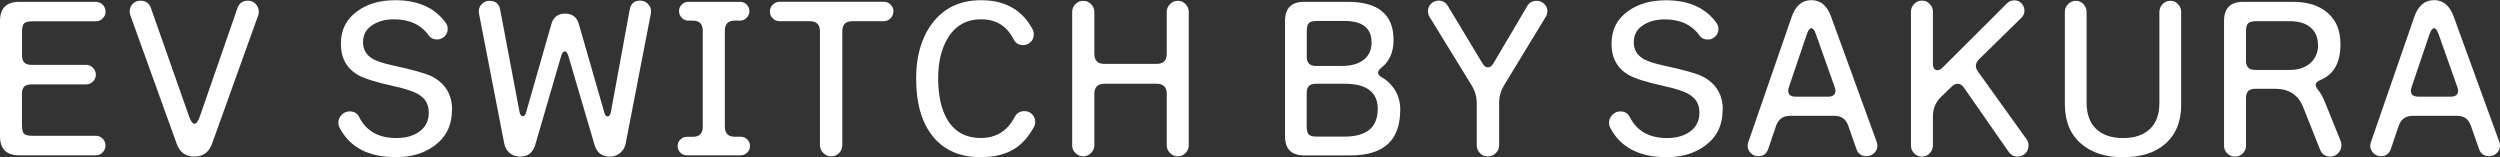
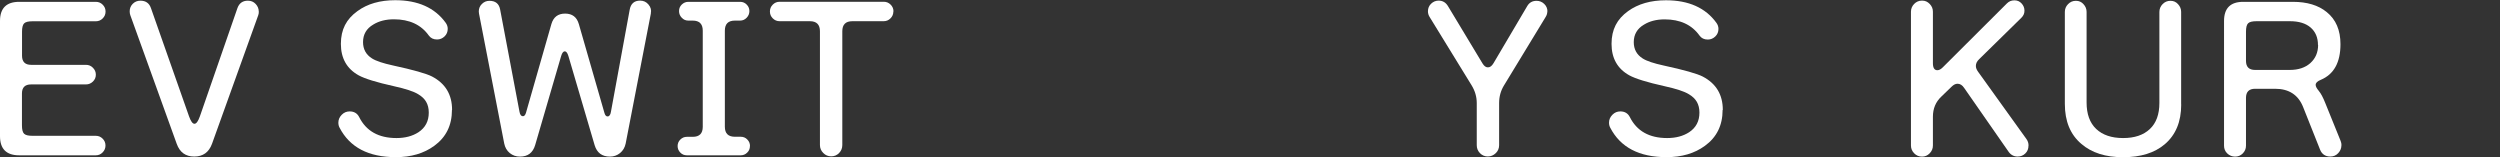
<svg xmlns="http://www.w3.org/2000/svg" id="Layer_2" viewBox="0 0 367.8 23.12">
  <rect x="0" y="0" width="367.8" height="23.12" fill="#333333" stroke="none" />
  <defs>
    <style>.cls-1{fill:#fff;}</style>
  </defs>
  <g id="_レイヤー_1">
    <path class="cls-1" d="M15.52,21.4c0,.4-.14.74-.42,1.02-.28.29-.61.43-1.01.43H2.82c-1.88,0-2.82-.94-2.82-2.82V3.09C0,1.21.94.27,2.82.27h11.28c.4,0,.73.14,1.01.42.28.28.42.61.42,1.01s-.14.73-.42,1.01c-.28.28-.61.42-1.01.42H4.78c-.61,0-1.02.1-1.23.31s-.31.62-.31,1.23v3.53c0,.89.45,1.34,1.34,1.34h8.07c.4,0,.74.14,1.02.43.29.29.43.63.43,1.02s-.14.73-.43,1.01c-.29.28-.63.42-1.02.42H4.57c-.89,0-1.34.44-1.34,1.33v4.69c0,.61.1,1.02.31,1.23s.62.31,1.23.31h9.32c.4,0,.73.14,1.01.42s.42.61.42,1.01Z" />
    <path class="cls-1" d="M38.08,1.69c0,.22-.03.41-.09.56l-6.8,18.91c-.46,1.25-1.33,1.87-2.61,1.87s-2.13-.62-2.58-1.87L19.17,2.23c-.06-.16-.09-.35-.09-.56,0-.43.15-.81.45-1.11s.67-.46,1.13-.46c.77,0,1.29.36,1.54,1.07l5.61,15.94c.26.73.52,1.1.8,1.1s.54-.37.8-1.1l5.52-15.91c.26-.73.77-1.1,1.54-1.1.46,0,.84.16,1.14.48s.46.69.46,1.13Z" />
    <path class="cls-1" d="M66.49,16.18c0,2.26-.87,4.02-2.61,5.28-1.52,1.11-3.4,1.66-5.64,1.66-4.02,0-6.78-1.44-8.28-4.33-.12-.22-.18-.46-.18-.74,0-.44.16-.82.49-1.16.33-.34.72-.5,1.17-.5.65,0,1.12.28,1.4.83,1.03,2.06,2.86,3.09,5.49,3.09,1.29,0,2.36-.29,3.24-.86,1.01-.67,1.51-1.63,1.51-2.88s-.51-2.09-1.54-2.7c-.67-.42-1.87-.81-3.59-1.19-2.57-.57-4.3-1.11-5.19-1.6-1.74-.97-2.61-2.51-2.61-4.63s.81-3.64,2.43-4.81C54.05.56,55.91.03,58.15.03c3.34,0,5.82,1.11,7.42,3.32.2.28.3.57.3.89,0,.44-.15.81-.46,1.11s-.68.46-1.11.46c-.54,0-.94-.2-1.22-.59-1.13-1.58-2.84-2.38-5.13-2.38-1.19,0-2.2.26-3.03.77-1.01.59-1.51,1.46-1.51,2.58,0,1.05.44,1.85,1.31,2.4.59.38,1.62.72,3.09,1.04,3.01.65,4.93,1.2,5.76,1.63,1.96,1.03,2.94,2.66,2.94,4.9Z" />
    <path class="cls-1" d="M95.76,1.96l-3.71,19.15c-.12.59-.4,1.06-.83,1.41-.44.35-.93.52-1.48.52-1.17,0-1.92-.56-2.26-1.69l-3.86-13.12c-.14-.46-.32-.68-.53-.68s-.4.23-.53.68l-3.83,13.12c-.34,1.13-1.08,1.69-2.23,1.69-.57,0-1.07-.17-1.5-.52-.43-.35-.7-.82-.82-1.41l-3.71-19.12c-.02-.06-.03-.16-.03-.3,0-.44.15-.81.46-1.11.31-.31.68-.46,1.11-.46.89,0,1.41.43,1.57,1.28l2.85,15.05c.08.44.25.65.5.65.2,0,.35-.17.45-.5l3.74-13.06c.3-1.03.97-1.54,2.02-1.54s1.72.51,2.02,1.54l3.77,13.09c.1.34.25.5.45.5.26,0,.43-.23.5-.68l2.76-15.02c.16-.89.67-1.34,1.54-1.34.49,0,.91.19,1.23.58.33.39.44.82.34,1.29Z" />
    <path class="cls-1" d="M110.33,21.49c0,.38-.13.7-.4.96-.27.27-.59.4-.96.4h-7.92c-.38,0-.7-.13-.96-.4-.27-.27-.4-.59-.4-.96s.13-.7.4-.96c.27-.27.59-.4.96-.4h.86c.99,0,1.48-.49,1.48-1.48V4.51c0-.99-.5-1.48-1.48-1.48h-.65c-.38,0-.7-.14-.96-.42-.27-.28-.4-.6-.4-.98s.13-.7.4-.96.59-.4.96-.4h7.63c.38,0,.7.13.96.4.27.27.4.59.4.96s-.13.7-.4.98-.59.42-.96.42h-.77c-.99,0-1.48.49-1.48,1.48v14.13c0,.99.49,1.48,1.48,1.48h.86c.38,0,.7.13.96.4.27.27.4.59.4.96Z" />
    <path class="cls-1" d="M131.43,1.69c0,.4-.14.73-.42,1.01s-.61.42-1.01.42h-4.6c-.99,0-1.48.49-1.48,1.48v16.74c0,.46-.16.85-.47,1.17-.32.33-.7.49-1.16.49s-.85-.16-1.17-.49c-.33-.33-.49-.72-.49-1.17V4.6c0-.99-.5-1.48-1.48-1.48h-4.45c-.4,0-.73-.14-1.01-.42-.28-.28-.42-.61-.42-1.01s.14-.73.42-1.01.61-.42,1.01-.42h15.32c.4,0,.73.14,1.01.42.28.28.42.61.42,1.01Z" />
-     <path class="cls-1" d="M152.3,17.93c0,.28-.06.52-.18.74-.83,1.52-1.84,2.63-3.03,3.32-1.27.75-2.88,1.13-4.84,1.13-3.01,0-5.34-1.01-6.99-3.03-1.65-2.02-2.48-4.87-2.48-8.55,0-3.25.76-5.92,2.29-8.01,1.72-2.33,4.15-3.5,7.27-3.5,3.52,0,6.04,1.42,7.57,4.27.12.22.18.47.18.77,0,.44-.15.81-.46,1.11s-.68.46-1.11.46c-.65,0-1.13-.3-1.42-.89-.99-1.94-2.57-2.91-4.75-2.91s-3.85.95-4.96,2.85c-.91,1.54-1.37,3.49-1.37,5.85s.42,4.43,1.28,5.94c1.07,1.88,2.73,2.82,4.99,2.82s3.92-1.03,4.99-3.09c.3-.57.78-.86,1.45-.86.44,0,.81.15,1.11.46.31.31.46.68.46,1.11Z" />
-     <path class="cls-1" d="M174.89,21.37c0,.44-.16.82-.47,1.14-.32.33-.69.49-1.13.49s-.84-.16-1.16-.49c-.32-.33-.48-.71-.48-1.14v-7.57c0-.99-.5-1.48-1.48-1.48h-7.69c-.99,0-1.48.5-1.48,1.48v7.57c0,.44-.16.82-.49,1.14-.33.33-.71.49-1.14.49s-.84-.16-1.16-.49c-.32-.33-.47-.71-.47-1.14V1.75c0-.44.16-.82.47-1.14.32-.33.7-.49,1.16-.49s.82.16,1.14.49c.33.33.49.71.49,1.14v6.17c0,.99.5,1.48,1.48,1.48h7.69c.99,0,1.48-.5,1.48-1.48V1.75c0-.44.16-.82.48-1.14.32-.33.7-.49,1.16-.49s.81.16,1.13.49c.32.33.47.71.47,1.14v19.62Z" />
-     <path class="cls-1" d="M206,16.18c0,4.45-2.42,6.68-7.27,6.68h-6.86c-1.88,0-2.82-.94-2.82-2.82V3.09c0-1.88.94-2.82,2.82-2.82h6.41c4.49,0,6.74,1.87,6.74,5.61,0,1.76-.58,3.11-1.75,4.04-.36.3-.53.55-.53.77,0,.28.23.53.68.77.38.2.78.53,1.22,1.01.91.99,1.37,2.23,1.37,3.71ZM201.78,6.23c0-2.1-1.33-3.15-4.01-3.15h-3.98c-.61,0-1.02.1-1.23.31s-.31.62-.31,1.23v3.74c0,.89.45,1.34,1.34,1.34h3.83c1.37,0,2.43-.3,3.21-.91.77-.6,1.16-1.46,1.16-2.57ZM202.7,16.06c0-2.49-1.62-3.74-4.87-3.74h-4.25c-.89,0-1.34.45-1.34,1.34v4.9c0,.61.1,1.02.31,1.23.21.21.62.31,1.23.31h3.98c3.28,0,4.93-1.35,4.93-4.04Z" />
    <path class="cls-1" d="M227.64,1.69c0,.28-.08.54-.24.8l-6.14,10.09c-.47.77-.71,1.63-.71,2.58v6.2c0,.46-.16.85-.49,1.17s-.72.49-1.17.49-.84-.16-1.16-.49c-.32-.33-.47-.72-.47-1.17v-6.2c0-.91-.25-1.77-.74-2.58l-6.2-10.09c-.16-.26-.24-.53-.24-.83,0-.43.15-.81.46-1.11s.68-.46,1.11-.46c.59,0,1.05.27,1.37.8l5.08,8.43c.24.4.5.59.8.59.32,0,.59-.21.83-.62l4.96-8.4c.3-.51.75-.77,1.37-.77.43,0,.81.15,1.13.46s.47.68.47,1.11Z" />
    <path class="cls-1" d="M253.43,16.18c0,2.26-.87,4.02-2.61,5.28-1.52,1.11-3.4,1.66-5.64,1.66-4.02,0-6.78-1.44-8.28-4.33-.12-.22-.18-.46-.18-.74,0-.44.16-.82.49-1.16.33-.34.72-.5,1.17-.5.65,0,1.12.28,1.4.83,1.03,2.06,2.86,3.09,5.49,3.09,1.29,0,2.36-.29,3.24-.86,1.01-.67,1.51-1.63,1.51-2.88s-.51-2.09-1.54-2.7c-.67-.42-1.87-.81-3.59-1.19-2.57-.57-4.3-1.11-5.19-1.6-1.74-.97-2.61-2.51-2.61-4.63s.81-3.64,2.43-4.81c1.48-1.07,3.34-1.6,5.58-1.6,3.34,0,5.82,1.11,7.42,3.32.2.28.3.57.3.89,0,.44-.15.81-.46,1.11s-.68.46-1.11.46c-.54,0-.94-.2-1.22-.59-1.13-1.58-2.84-2.38-5.13-2.38-1.19,0-2.2.26-3.03.77-1.01.59-1.51,1.46-1.51,2.58,0,1.05.44,1.85,1.31,2.4.59.38,1.62.72,3.09,1.04,3.01.65,4.93,1.2,5.76,1.63,1.96,1.03,2.94,2.66,2.94,4.9Z" />
-     <path class="cls-1" d="M276.2,21.43c0,.42-.15.78-.46,1.08s-.69.46-1.14.46c-.75,0-1.25-.35-1.48-1.04l-1.22-3.47c-.34-.95-1.01-1.42-2.02-1.42h-6.53c-1.03,0-1.71.49-2.05,1.46l-1.16,3.41c-.24.71-.72,1.07-1.46,1.07-.44,0-.81-.15-1.11-.46s-.46-.67-.46-1.08c0-.16.03-.33.09-.5l6.38-18.43c.57-1.66,1.54-2.49,2.91-2.49s2.32.82,2.91,2.46l6.71,18.43c.06.16.09.34.09.53ZM269.93,12.85l-2.79-7.87c-.2-.55-.42-.83-.65-.83s-.46.28-.65.83l-2.67,7.87c-.06.18-.09.34-.09.48,0,.59.36.89,1.07.89h4.81c.71,0,1.07-.3,1.07-.89,0-.14-.03-.3-.09-.48Z" />
    <path class="cls-1" d="M298.43,21.43c0,.46-.15.84-.46,1.14-.31.31-.69.46-1.14.46-.55,0-1-.24-1.33-.71l-6.53-9.38c-.28-.42-.6-.62-.98-.62-.3,0-.59.15-.89.45l-1.51,1.46c-.81.77-1.22,1.75-1.22,2.94v4.24c0,.44-.16.82-.47,1.14-.32.33-.69.49-1.13.49-.46,0-.84-.16-1.16-.49-.32-.33-.47-.71-.47-1.14V1.72c0-.43.16-.82.47-1.14s.7-.49,1.16-.49.81.16,1.13.49.47.71.47,1.14v7.57c0,.69.22,1.04.65,1.04.26,0,.52-.14.8-.42l9.44-9.41c.3-.3.66-.45,1.1-.45s.77.15,1.05.45.43.65.43,1.07-.15.74-.45,1.04l-6.2,6.08c-.34.32-.5.65-.5,1.01,0,.28.11.56.33.86l7.12,9.91c.2.28.3.59.3.95Z" />
    <path class="cls-1" d="M320.9,15.38c0,2.53-.81,4.48-2.43,5.85-1.5,1.27-3.54,1.9-6.12,1.9s-4.62-.65-6.14-1.96c-1.62-1.37-2.43-3.32-2.43-5.88V1.75c0-.44.16-.82.47-1.14.32-.33.7-.49,1.16-.49s.81.16,1.11.49c.31.33.46.71.46,1.14v13.33c0,1.7.47,3,1.41,3.89.94.89,2.26,1.34,3.96,1.34s2.99-.44,3.93-1.32c.94-.88,1.41-2.16,1.41-3.84V1.75c0-.44.16-.82.47-1.14.32-.33.7-.49,1.16-.49s.81.16,1.11.49c.31.33.46.71.46,1.14v13.62Z" />
    <path class="cls-1" d="M344.47,21.37c0,.44-.16.82-.47,1.16-.32.34-.7.5-1.16.5-.73,0-1.24-.34-1.51-1.01l-2.49-6.26c-.71-1.8-2.09-2.7-4.13-2.7h-2.94c-.89,0-1.34.45-1.34,1.34v7.04c0,.44-.16.81-.47,1.13-.32.32-.69.47-1.13.47s-.84-.16-1.16-.47-.47-.69-.47-1.13V3.09c0-1.88.94-2.82,2.82-2.82h7.3c2.1,0,3.76.5,4.99,1.51,1.35,1.09,2.02,2.66,2.02,4.72,0,2.69-.97,4.44-2.91,5.25-.5.2-.74.45-.74.74,0,.22.15.51.46.88.31.37.63.96.96,1.8l2.26,5.58c.08.2.12.41.12.62ZM341.02,6.62c0-1.09-.36-1.94-1.08-2.57-.72-.62-1.74-.93-3.04-.93h-4.93c-.61,0-1.02.1-1.23.31s-.31.62-.31,1.23v4.3c0,.89.45,1.33,1.34,1.33h5.08c1.29,0,2.31-.34,3.06-1.02s1.13-1.57,1.13-2.66Z" />
-     <path class="cls-1" d="M367.8,21.43c0,.42-.15.78-.46,1.08s-.69.46-1.14.46c-.75,0-1.25-.35-1.48-1.04l-1.22-3.47c-.34-.95-1.01-1.42-2.02-1.42h-6.53c-1.03,0-1.71.49-2.05,1.46l-1.16,3.41c-.24.71-.72,1.07-1.46,1.07-.44,0-.81-.15-1.11-.46s-.46-.67-.46-1.08c0-.16.03-.33.09-.5l6.38-18.43c.57-1.66,1.54-2.49,2.91-2.49s2.32.82,2.91,2.46l6.71,18.43c.06.16.09.34.09.53ZM361.54,12.85l-2.79-7.87c-.2-.55-.42-.83-.65-.83s-.46.28-.65.83l-2.67,7.87c-.06.18-.09.34-.09.48,0,.59.36.89,1.07.89h4.81c.71,0,1.07-.3,1.07-.89,0-.14-.03-.3-.09-.48Z" />
  </g>
</svg>